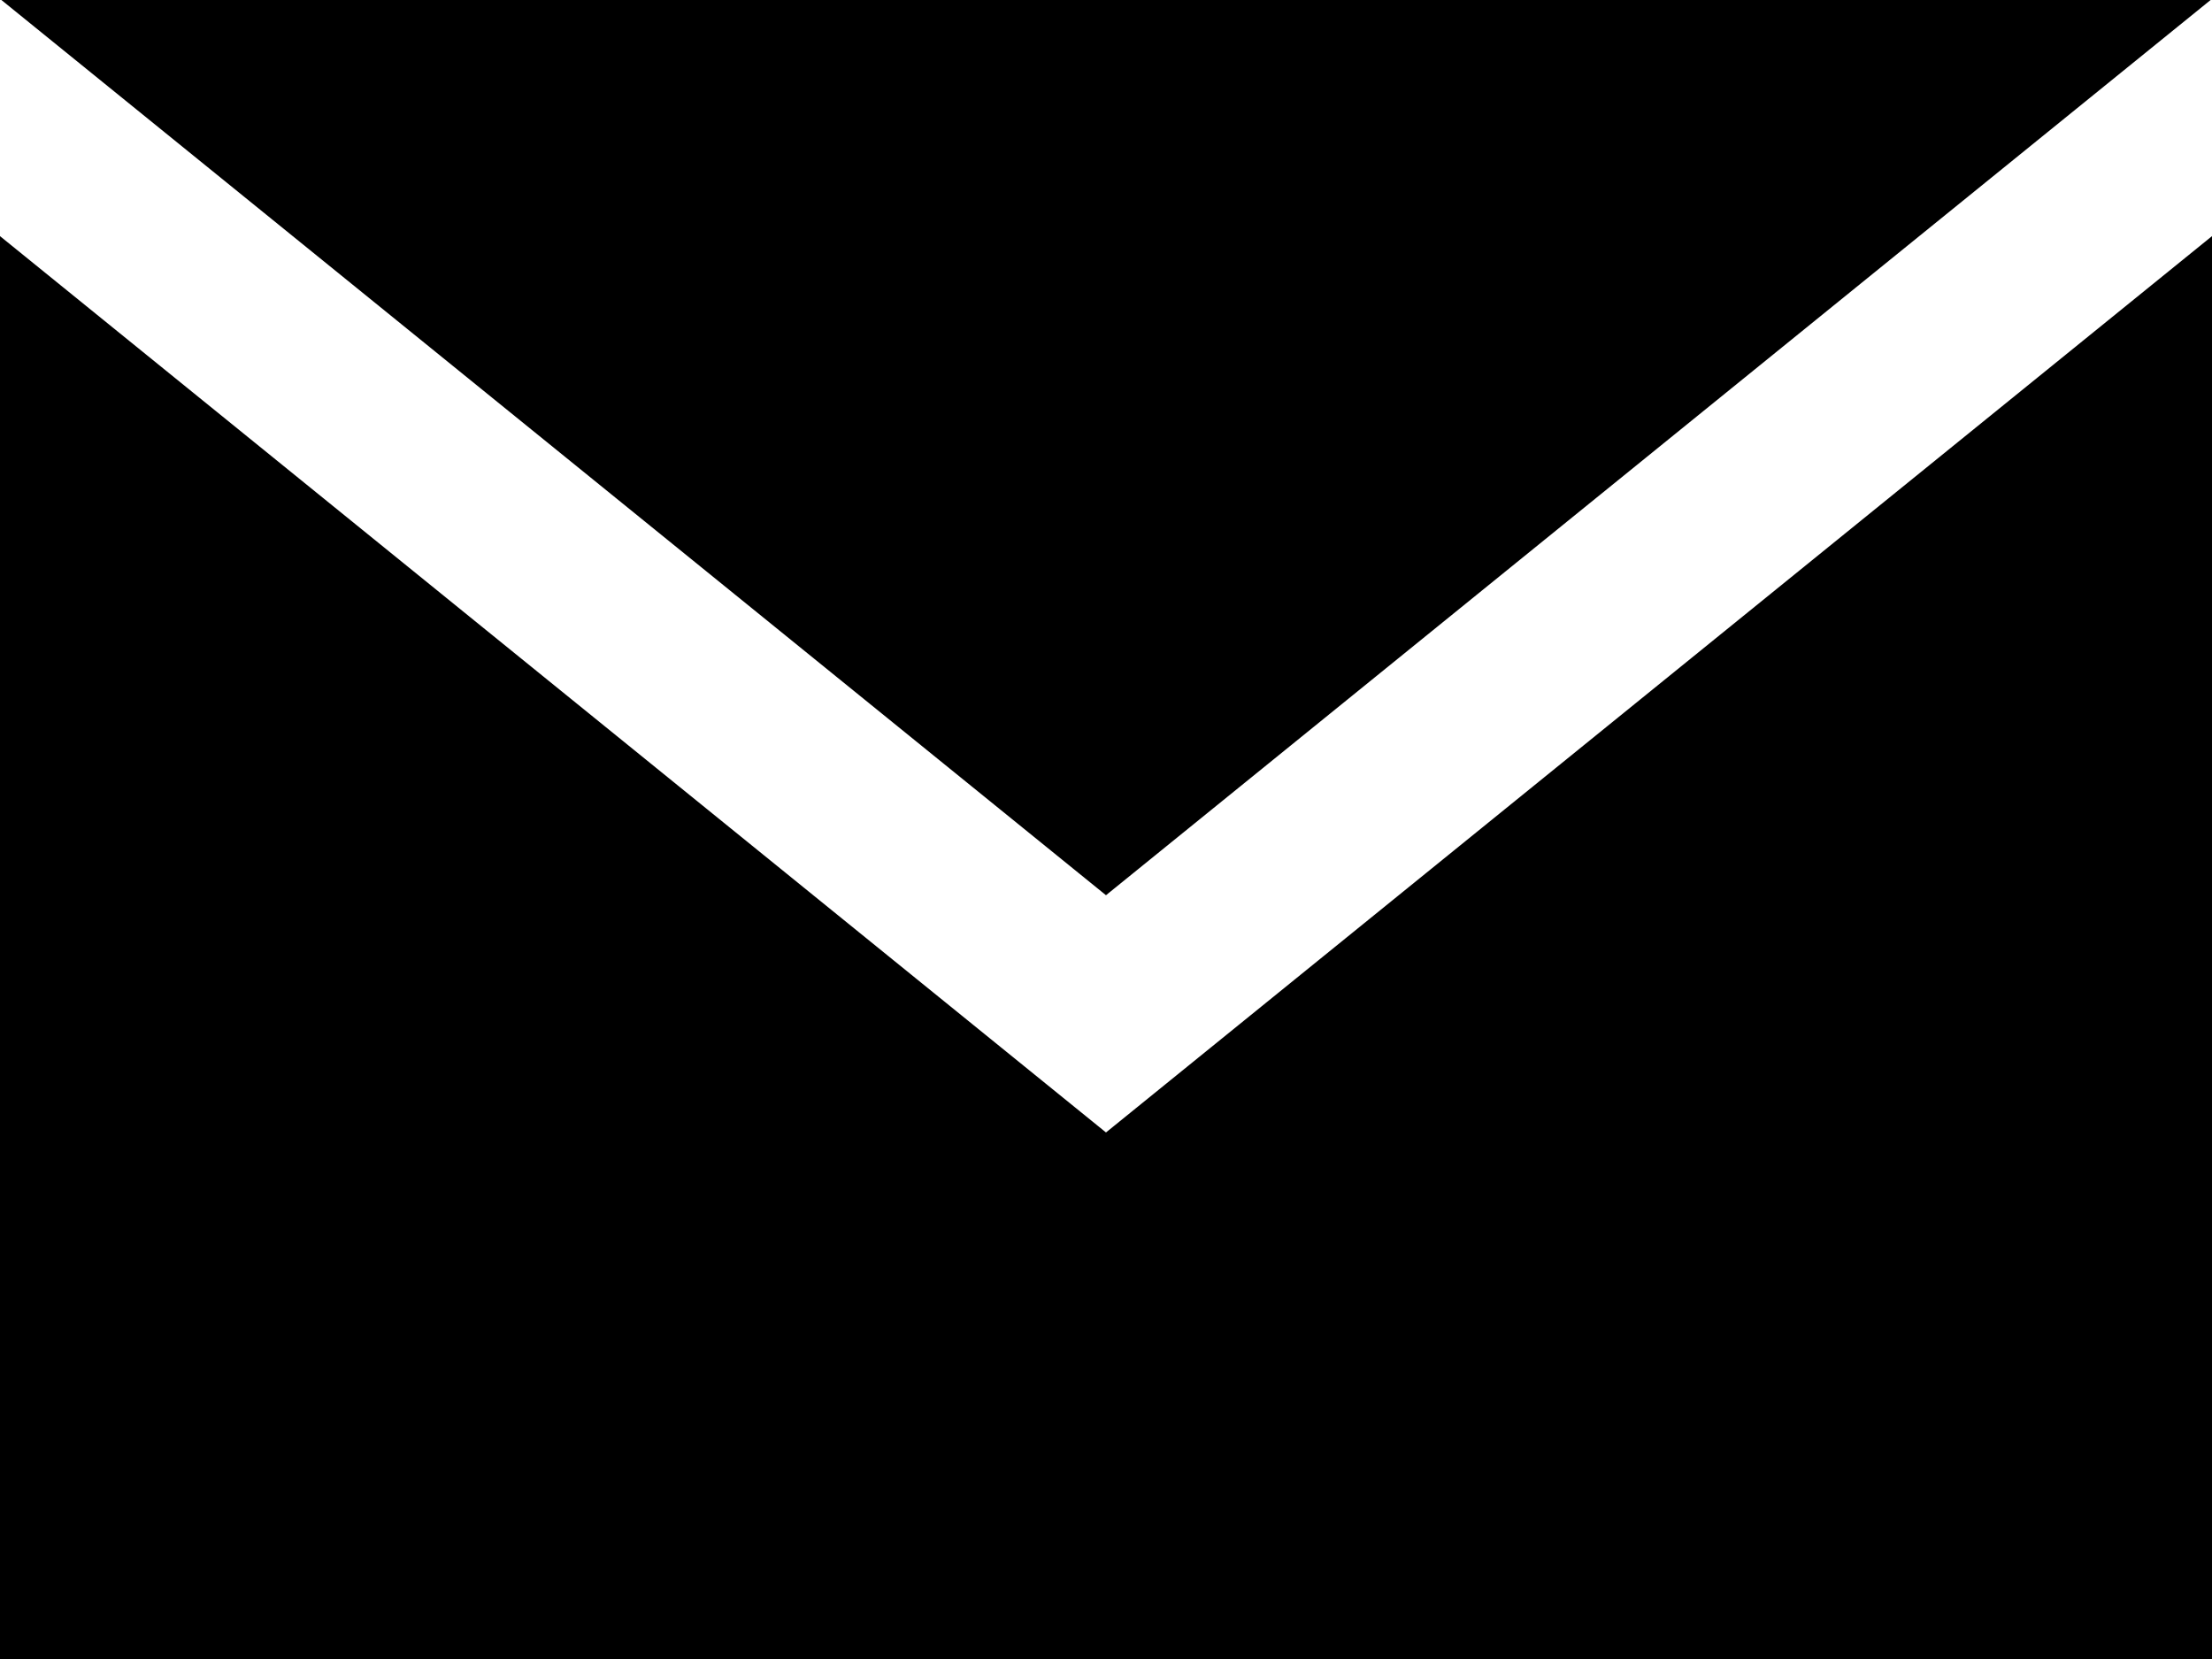
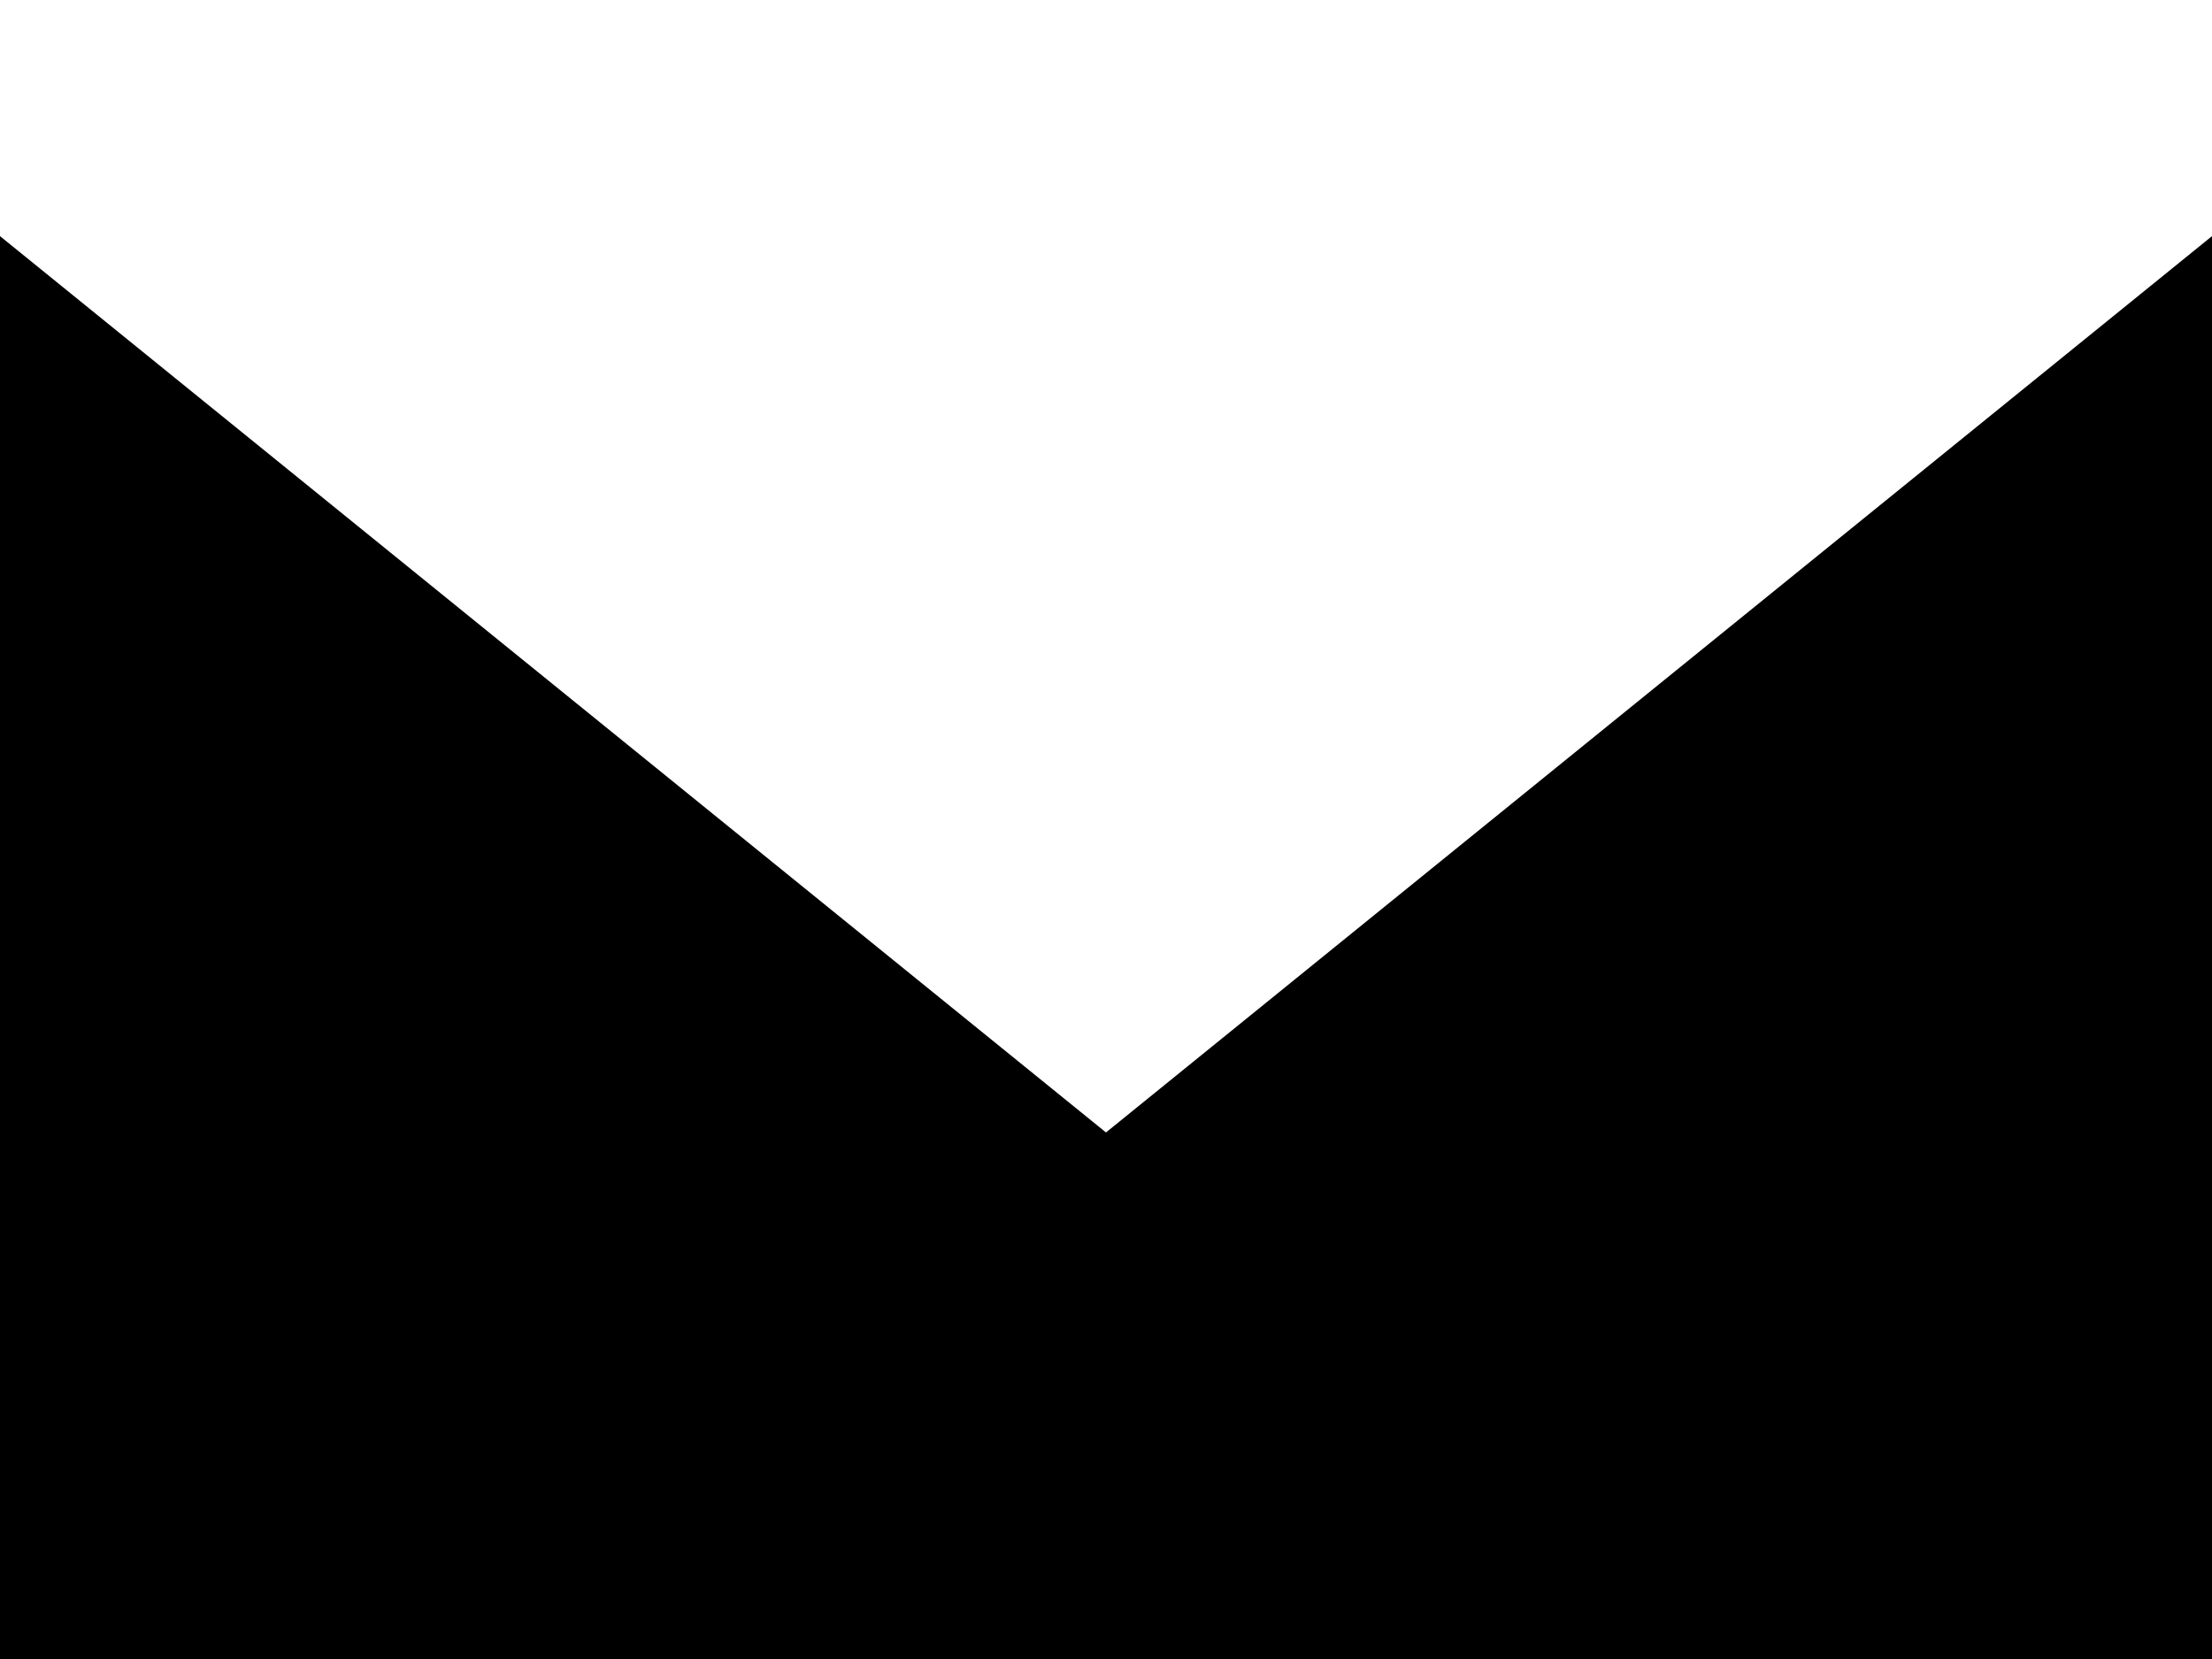
<svg xmlns="http://www.w3.org/2000/svg" width="60.495" height="45.371" viewBox="0 0 60.495 45.371">
-   <path id="iconmonstr-email-3" d="M30.247,27.483.038,3H60.457L30.247,27.483Zm0,6.488L0,9.458V48.371H60.495V9.458Z" transform="translate(0 -3)" />
+   <path id="iconmonstr-email-3" d="M30.247,27.483.038,3L30.247,27.483Zm0,6.488L0,9.458V48.371H60.495V9.458Z" transform="translate(0 -3)" />
</svg>